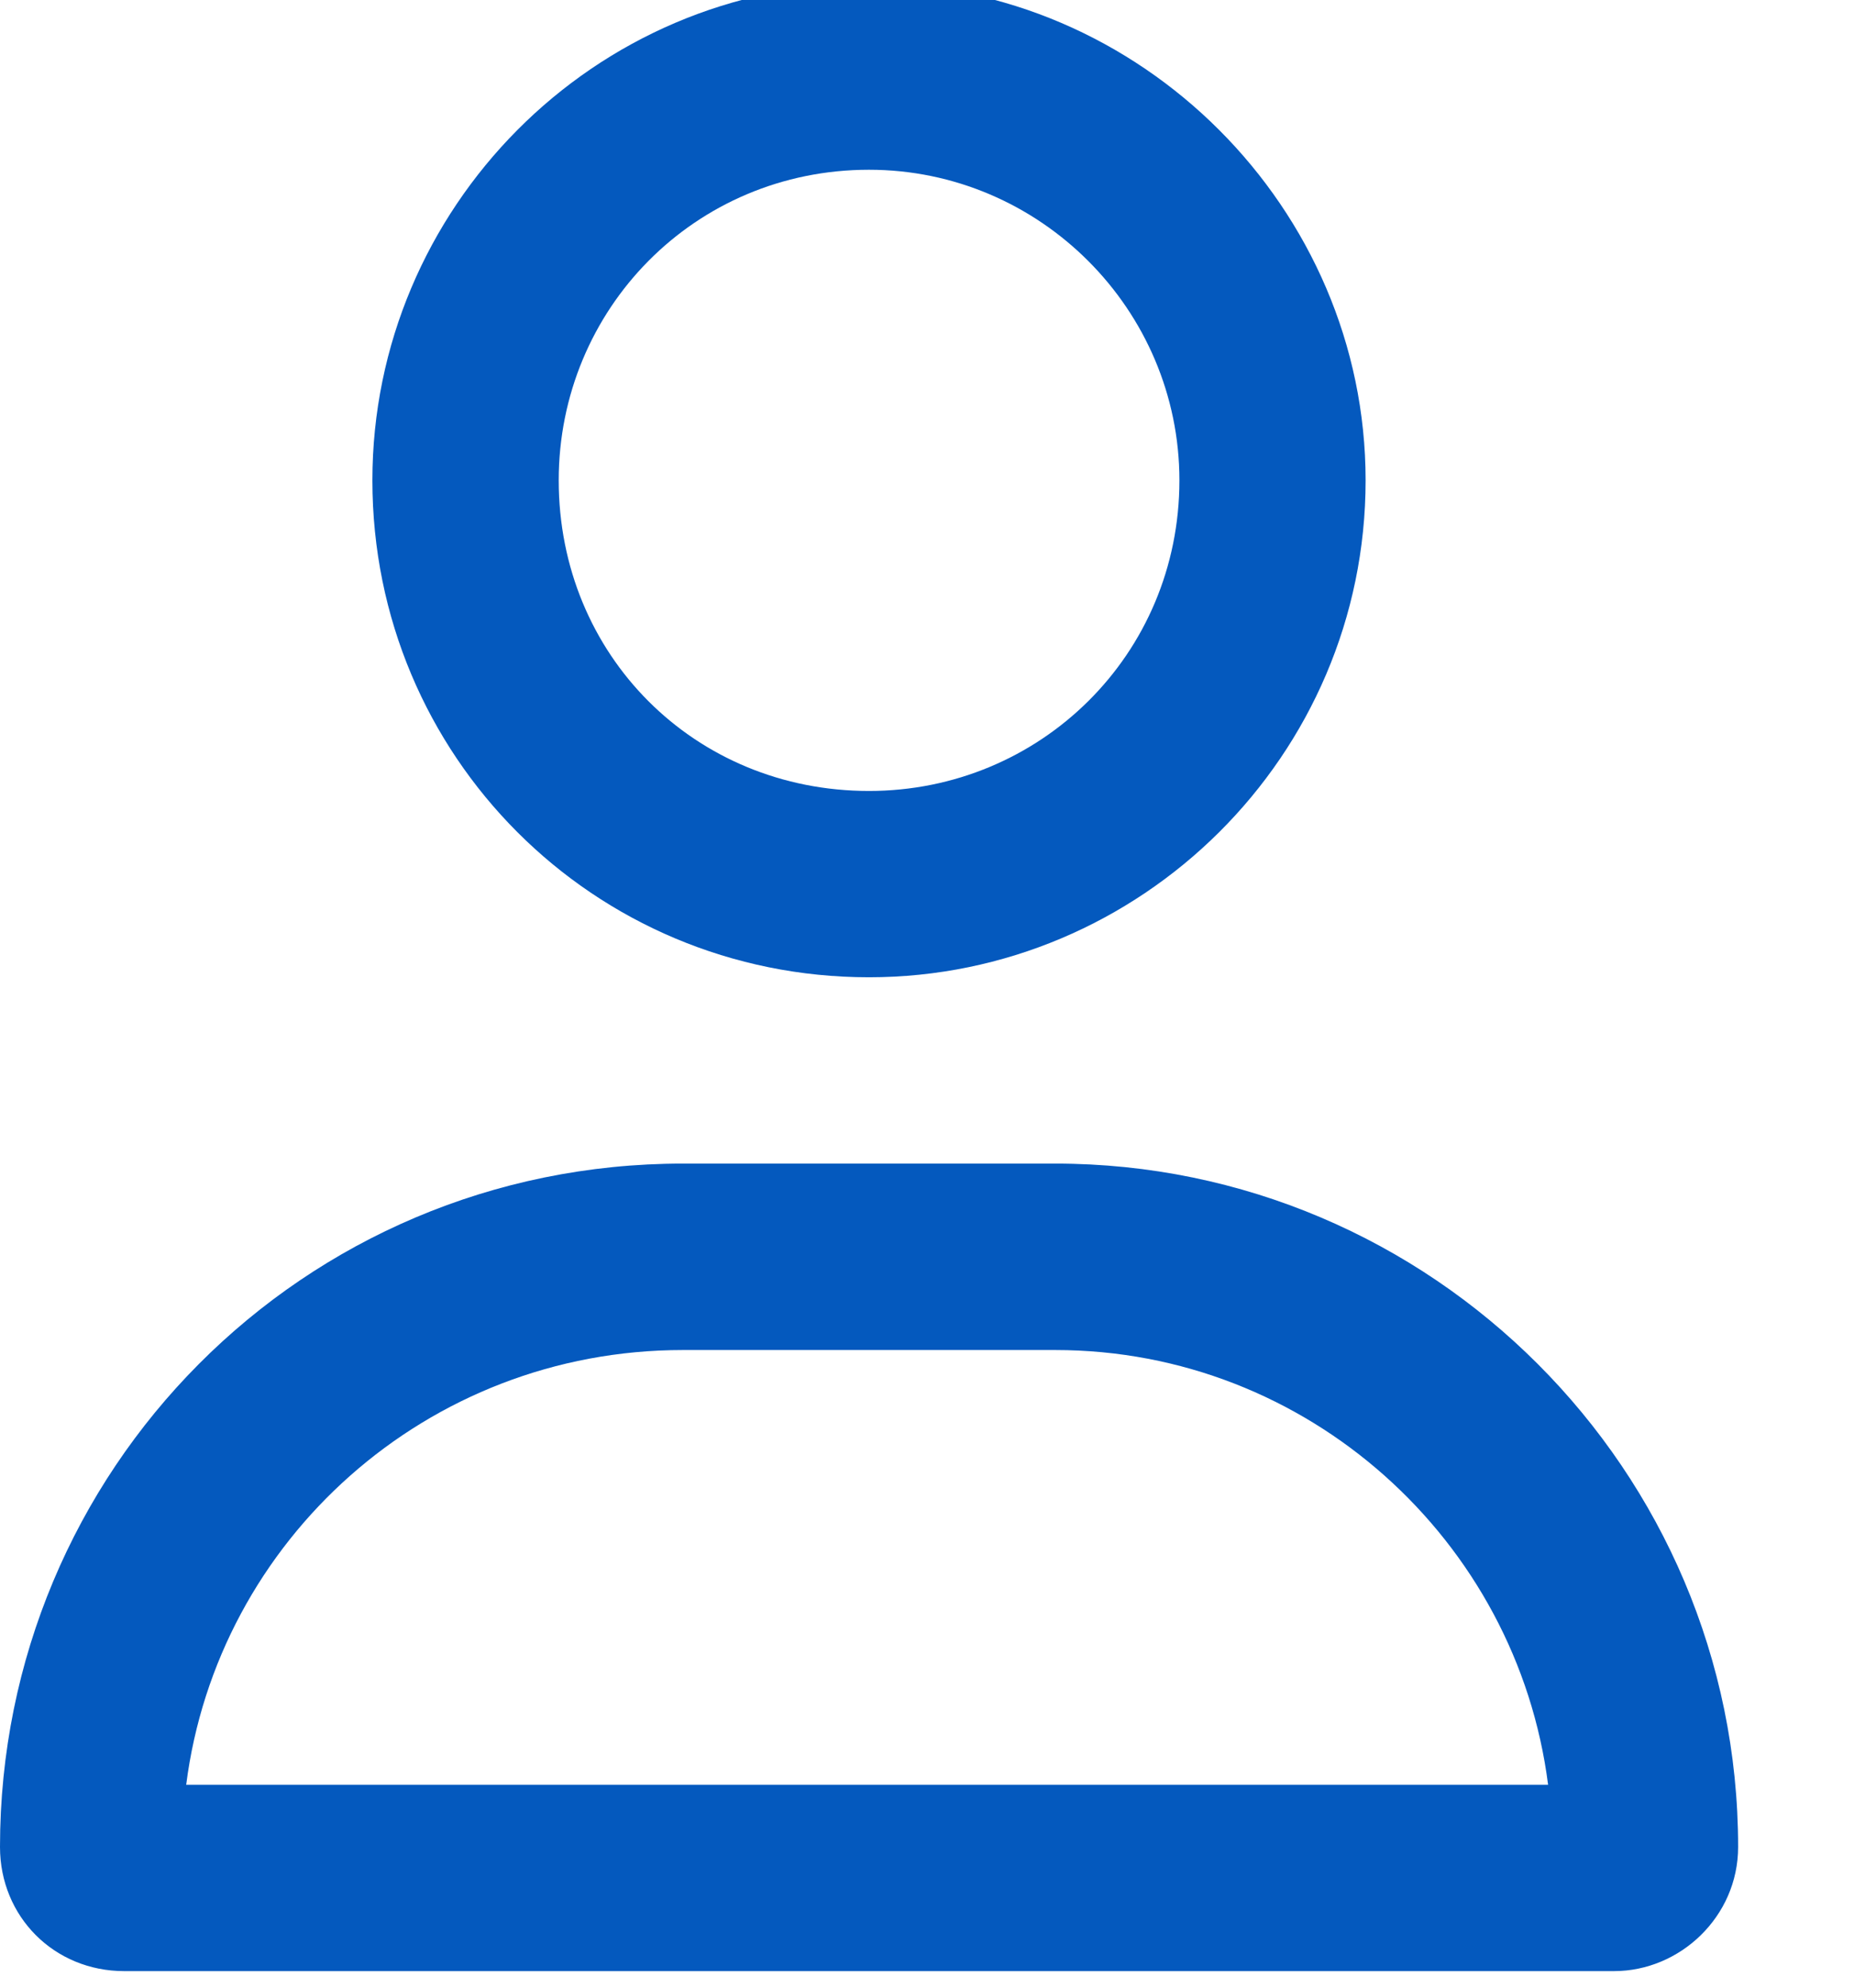
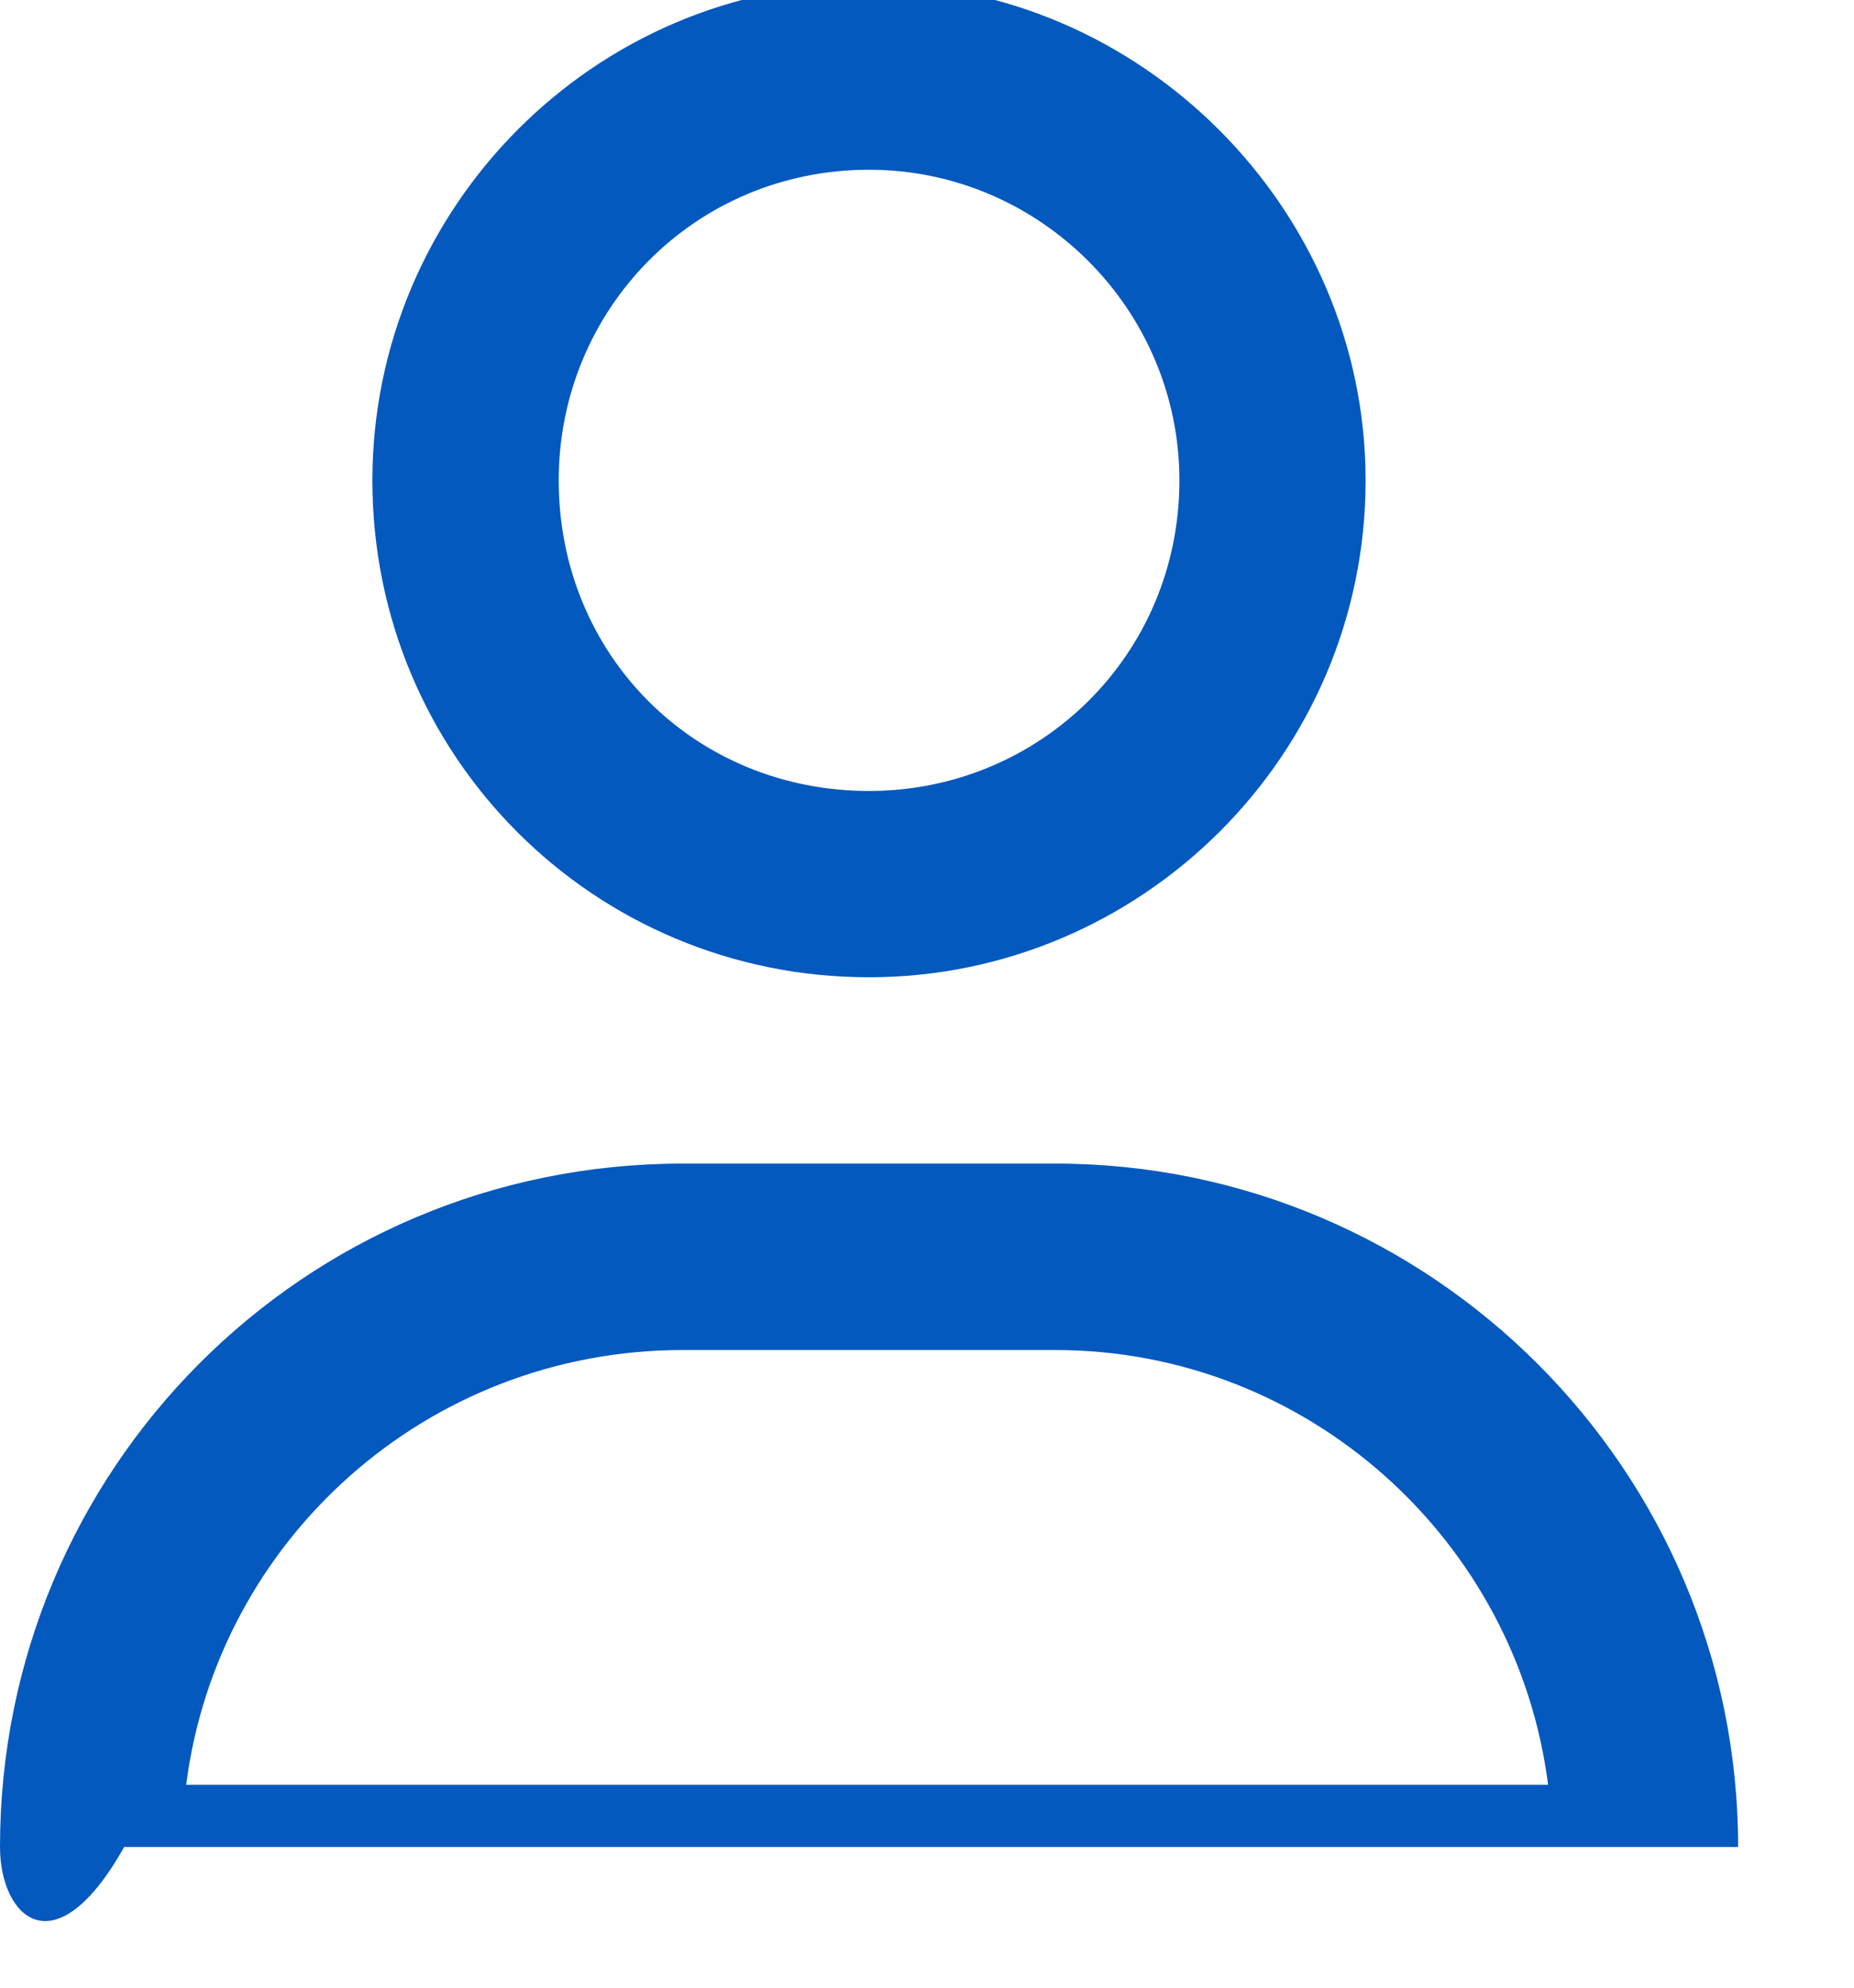
<svg xmlns="http://www.w3.org/2000/svg" width="14" height="15" viewBox="0 0 14 15" fill="none">
-   <path d="M7.969 8.781C10.81 8.781 13.125 11.096 13.125 13.938C13.125 14.465 12.685 14.875 12.188 14.875H0.938C0.41 14.875 0 14.465 0 13.938C0 11.096 2.285 8.781 5.156 8.781H7.969ZM1.406 13.469H11.69C11.455 11.623 9.873 10.188 7.969 10.188H5.156C3.223 10.188 1.641 11.623 1.406 13.469ZM6.562 7.375C4.482 7.375 2.812 5.705 2.812 3.625C2.812 1.574 4.482 -0.125 6.562 -0.125C8.613 -0.125 10.312 1.574 10.312 3.625C10.312 5.705 8.613 7.375 6.562 7.375ZM6.562 1.281C5.244 1.281 4.219 2.336 4.219 3.625C4.219 4.943 5.244 5.969 6.562 5.969C7.852 5.969 8.906 4.943 8.906 3.625C8.906 2.336 7.852 1.281 6.562 1.281Z" fill="#0459BE" />
+   <path d="M7.969 8.781C10.81 8.781 13.125 11.096 13.125 13.938H0.938C0.41 14.875 0 14.465 0 13.938C0 11.096 2.285 8.781 5.156 8.781H7.969ZM1.406 13.469H11.69C11.455 11.623 9.873 10.188 7.969 10.188H5.156C3.223 10.188 1.641 11.623 1.406 13.469ZM6.562 7.375C4.482 7.375 2.812 5.705 2.812 3.625C2.812 1.574 4.482 -0.125 6.562 -0.125C8.613 -0.125 10.312 1.574 10.312 3.625C10.312 5.705 8.613 7.375 6.562 7.375ZM6.562 1.281C5.244 1.281 4.219 2.336 4.219 3.625C4.219 4.943 5.244 5.969 6.562 5.969C7.852 5.969 8.906 4.943 8.906 3.625C8.906 2.336 7.852 1.281 6.562 1.281Z" fill="#0459BE" />
</svg>